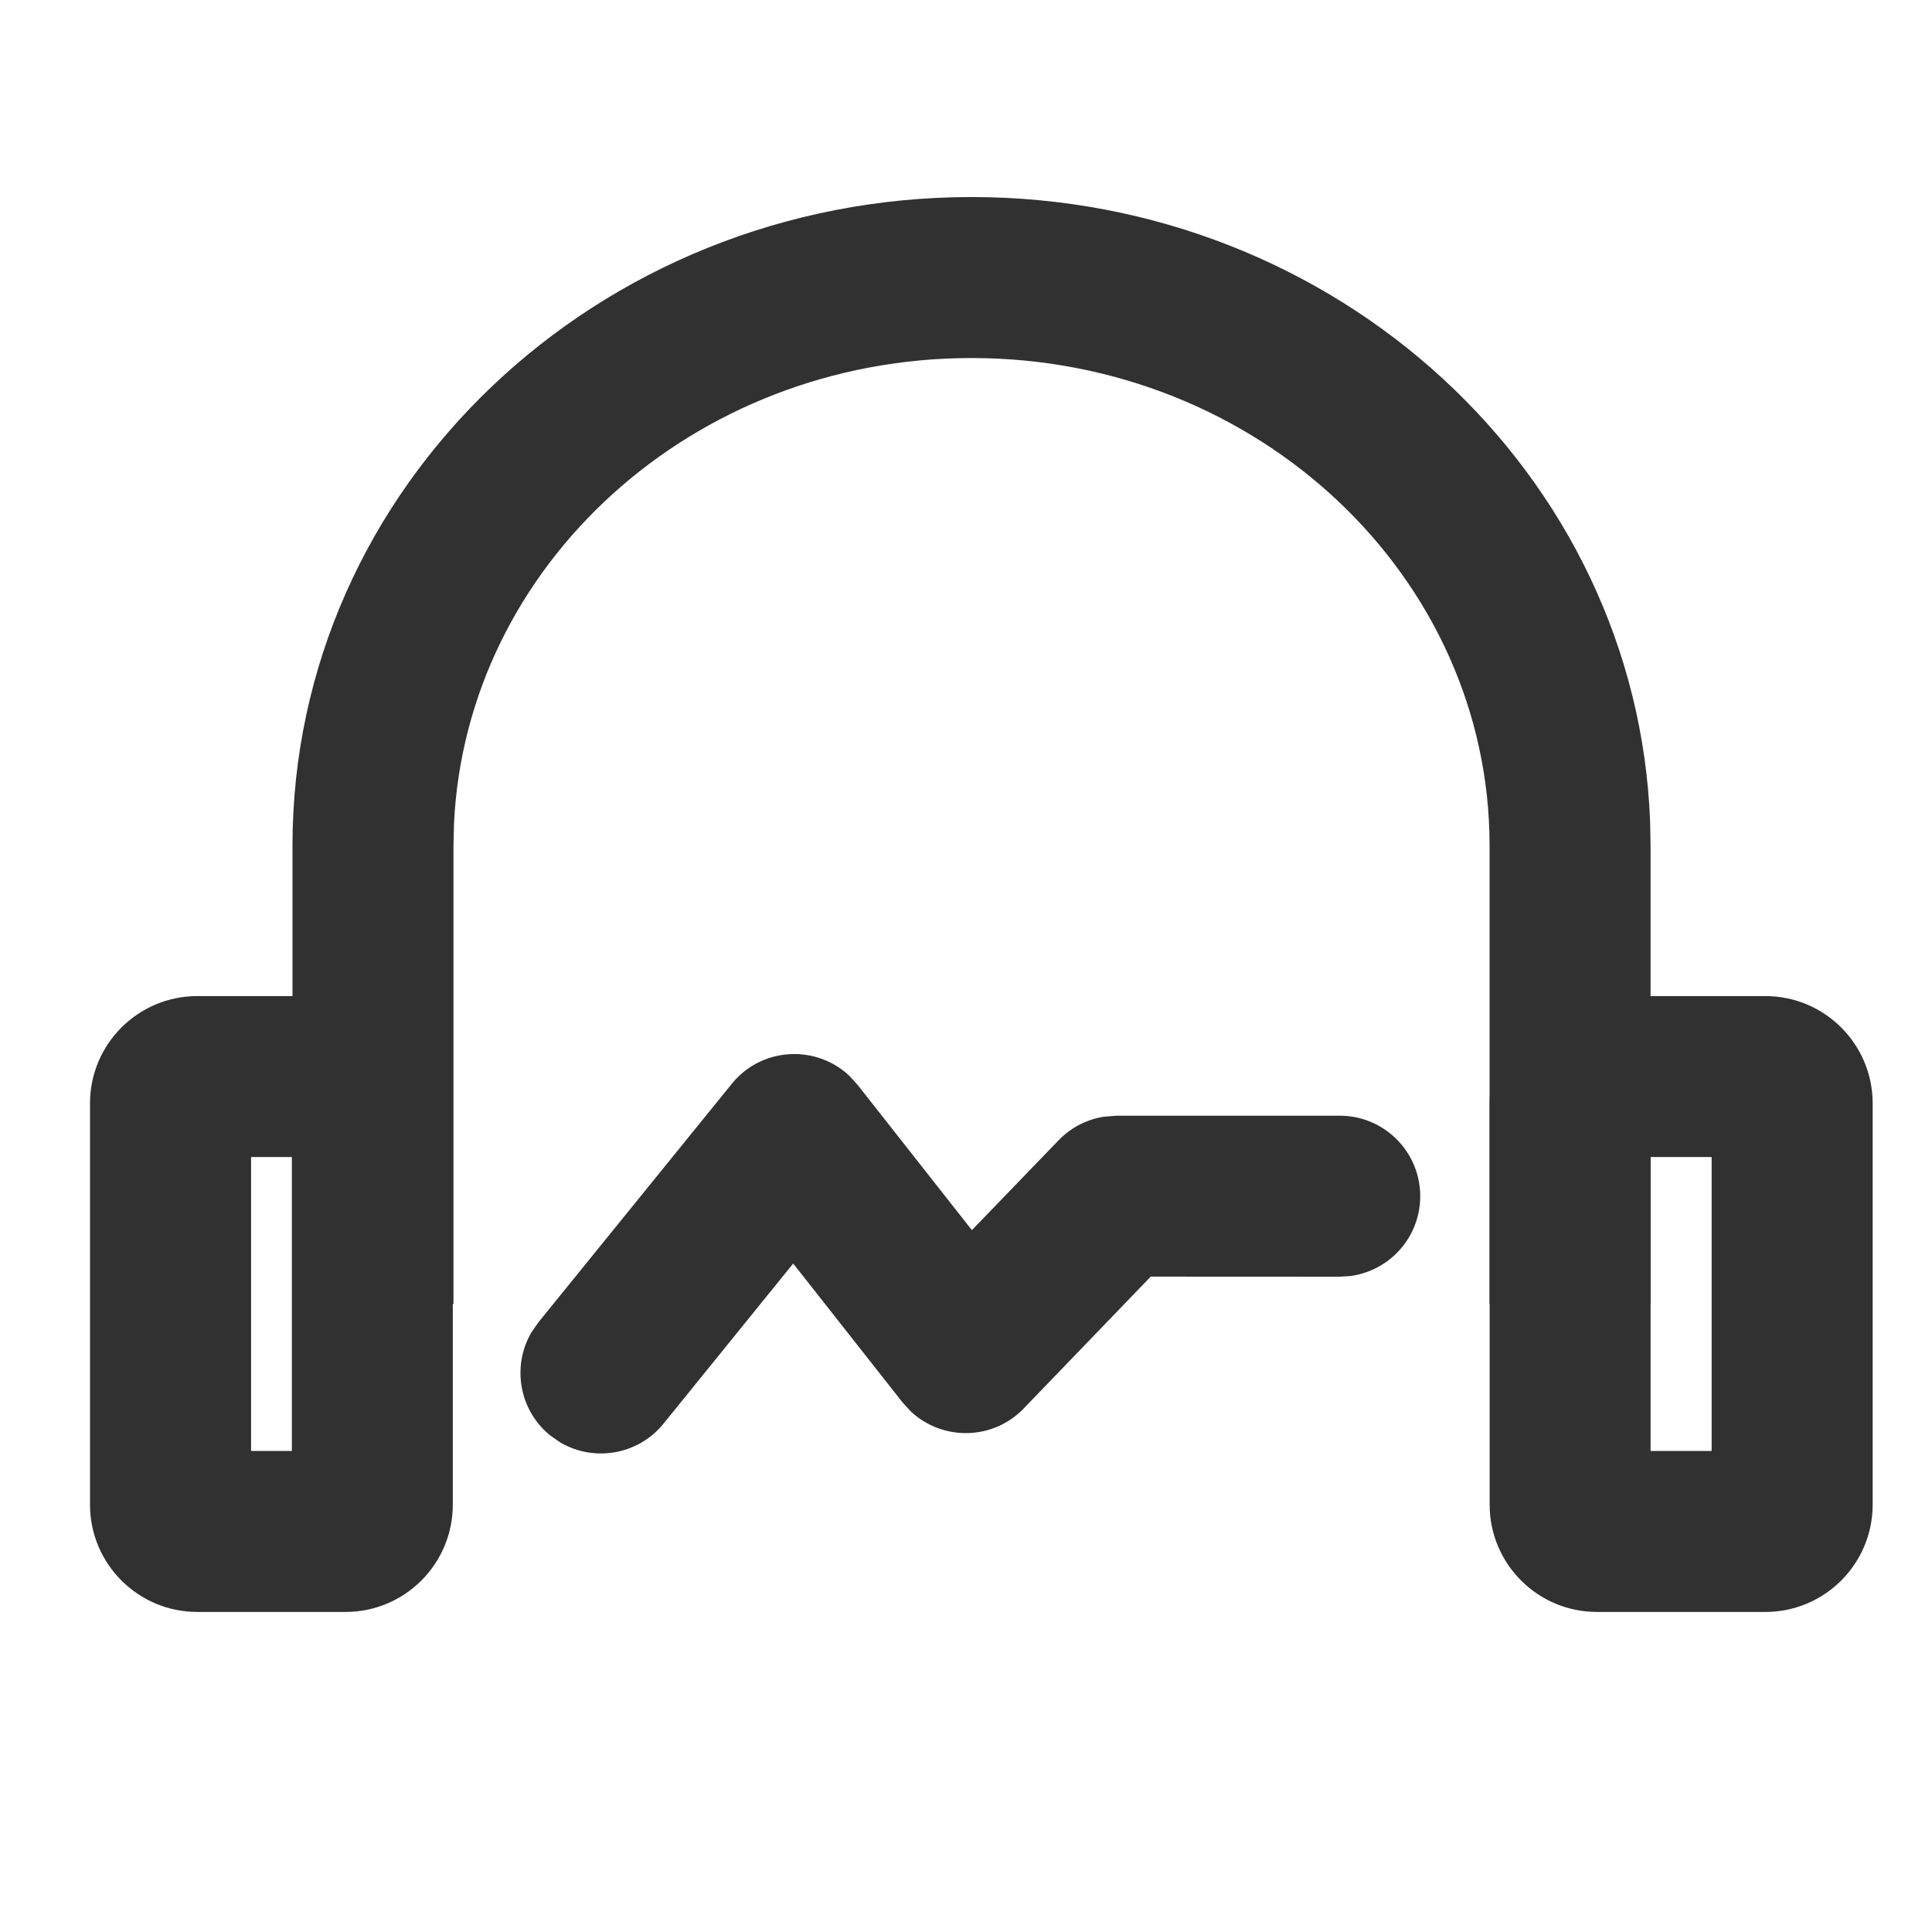
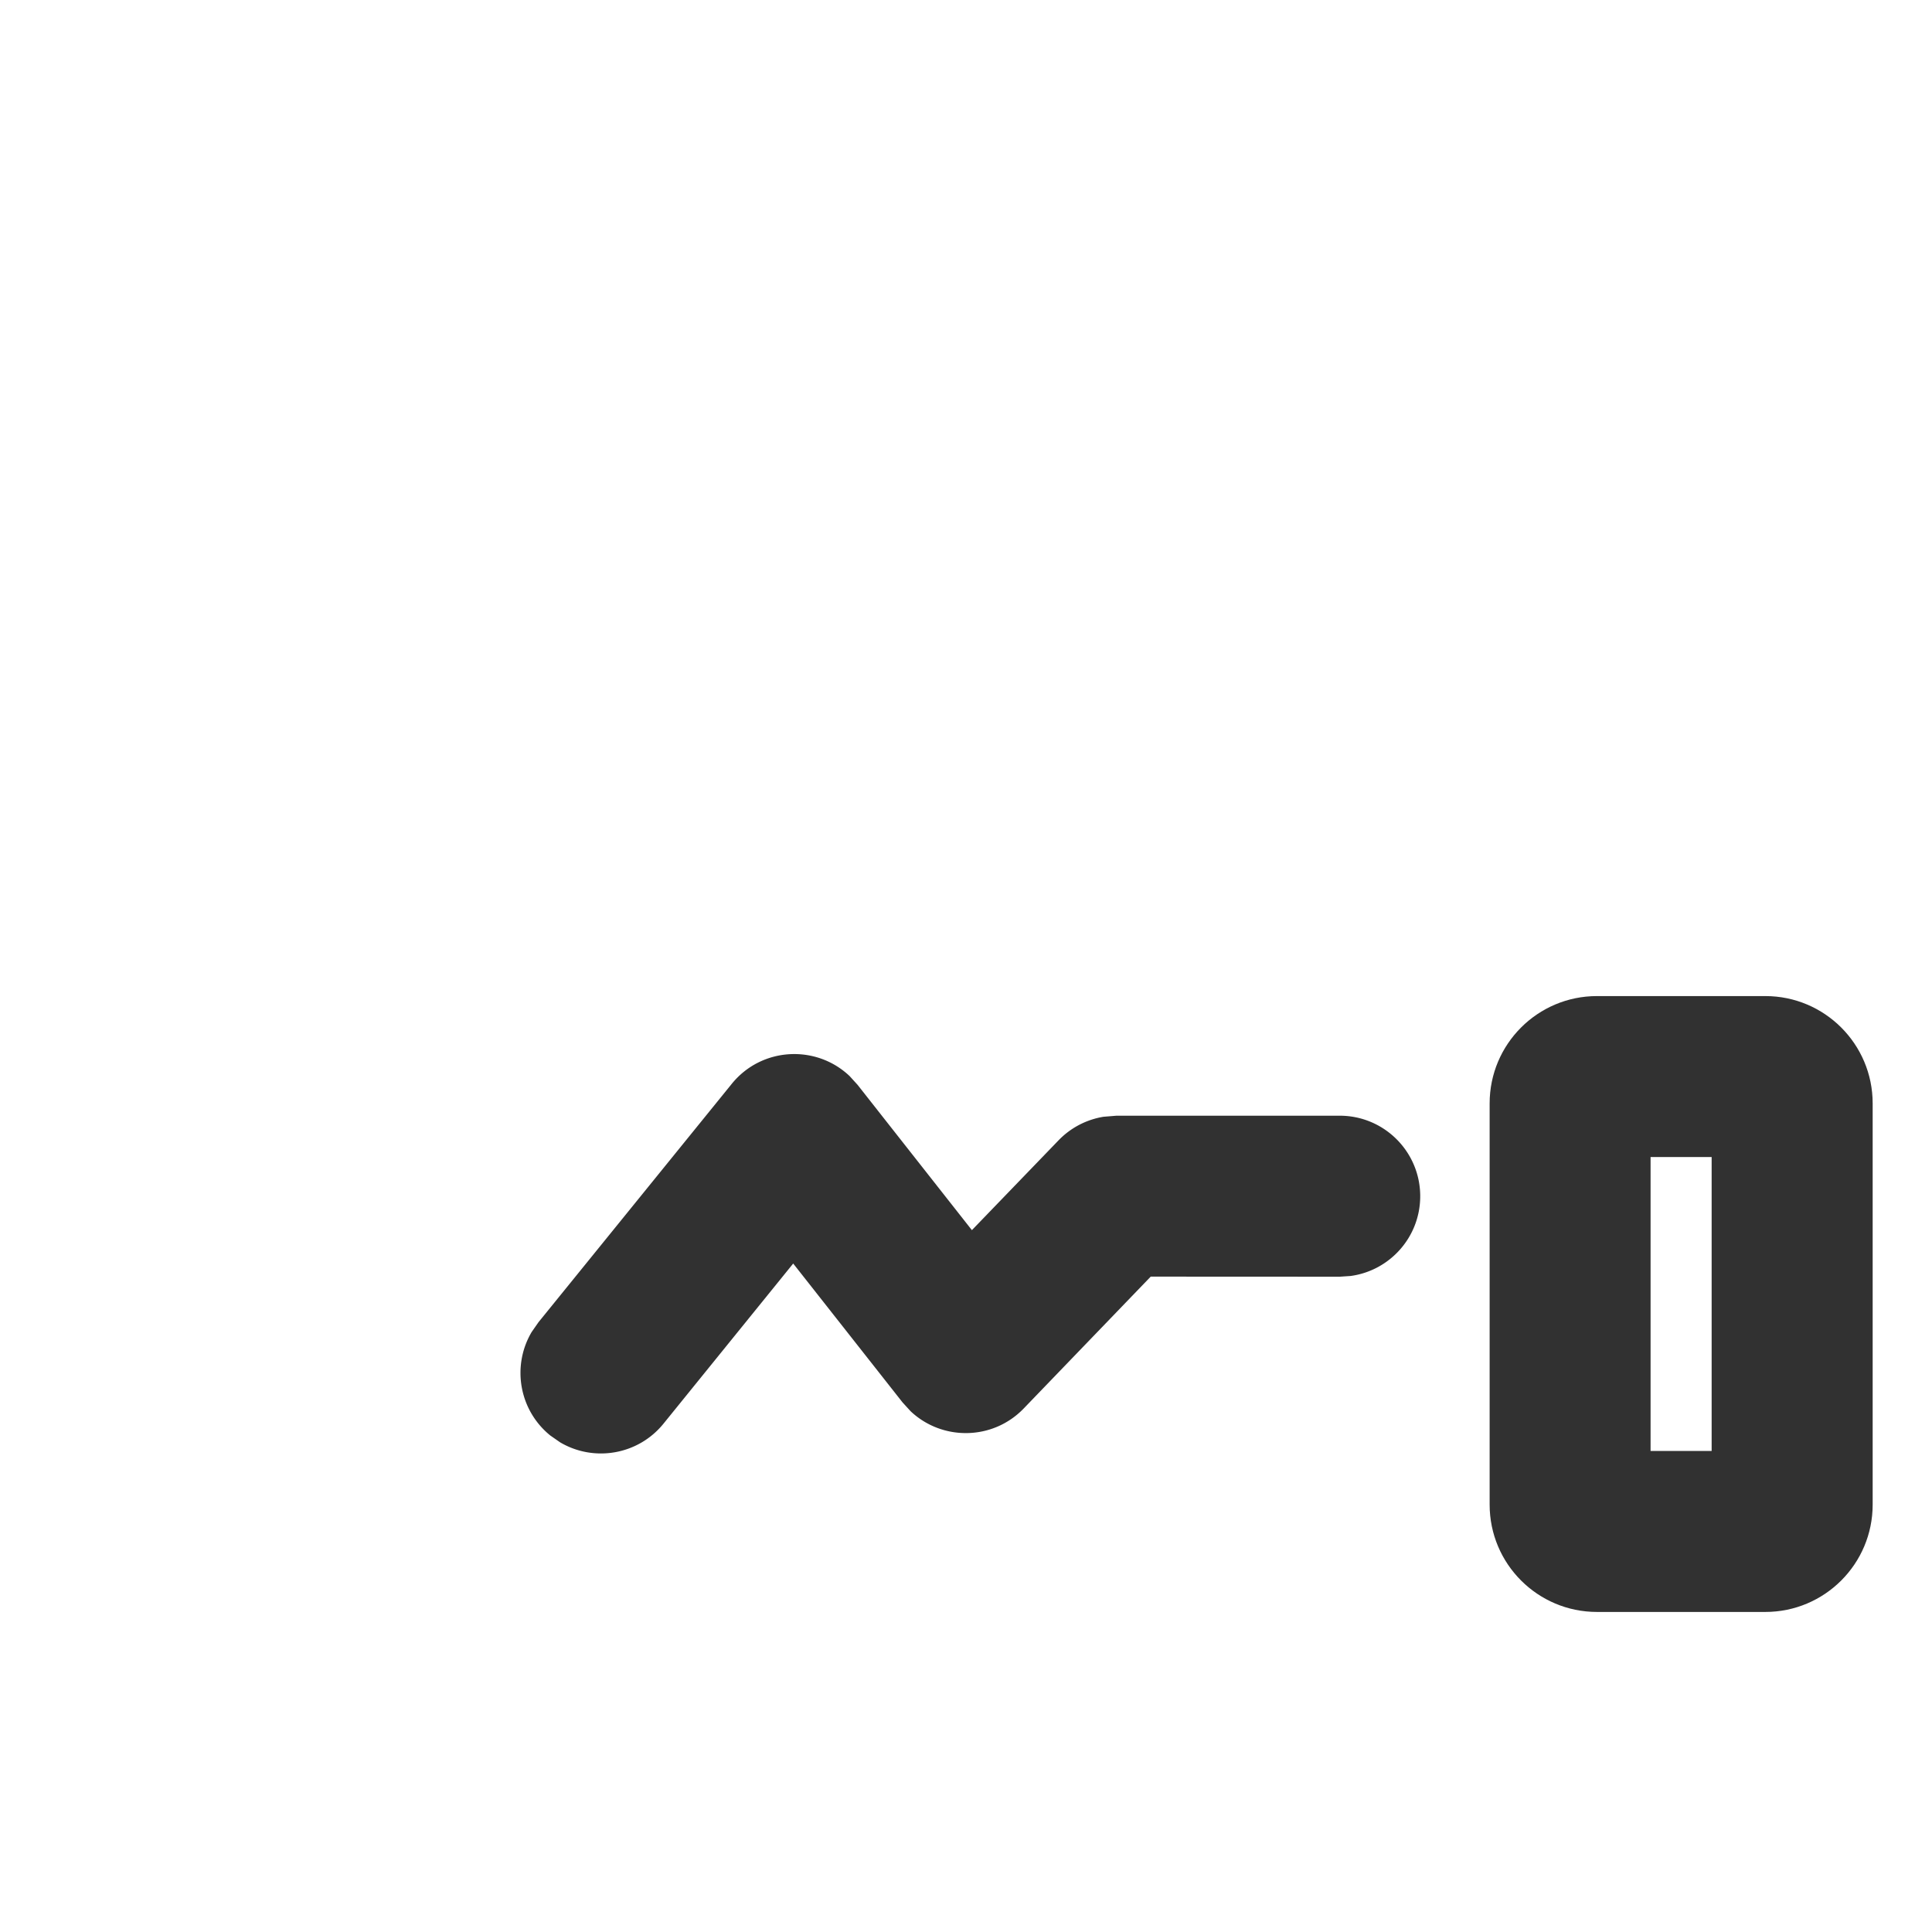
<svg xmlns="http://www.w3.org/2000/svg" t="1701073969613" class="icon" viewBox="0 0 1024 1024" version="1.1" p-id="112335" width="200" height="200">
-   <path d="M514.928 104.432c193.88 0 352.705 146.648 359.668 331.117l0.238 12.635v242.968H789.5V448.184c0-142.208-122.446-258.42-274.572-258.42-147.9 0-267.747 109.846-274.291 246.631l-0.282 11.789v242.968h-85.333V448.184c0-190.362 161.62-343.752 359.906-343.752z" fill="#313131" p-id="112336" />
  <path d="M935.662 527.94c31.418 0 56.888 25.47 56.888 56.888v212.647c0 31.419-25.47 56.889-56.888 56.889h-89.233c-31.42 0-56.89-25.47-56.89-56.89V584.829c0-31.419 25.47-56.889 56.89-56.889h89.233z m-28.455 85.322h-32.37v155.762h32.37V613.262z" fill="#313131" p-id="112337" />
  <path d="M387.839 574.47c15.912-19.624 44.84-20.928 62.507-4.093l4.168 4.586 60.615 77.04 45.916-47.596a42.668 42.668 0 0 1 23.847-12.5l6.873-0.558h118.312c23.564 0 42.666 19.103 42.666 42.667 0 21.6-16.05 39.452-36.877 42.277l-5.79 0.39-100.17-0.047-67.303 69.872c-16.466 17.085-43.288 17.23-59.972 1.465l-4.283-4.694-57.94-73.583-68.74 84.871c-13.491 16.64-36.924 20.472-54.824 9.88l-5.189-3.611c-16.639-13.492-20.471-36.924-9.88-54.825l3.612-5.188L387.839 574.47z" fill="#313131" p-id="112338" />
-   <path d="M104.593 527.94c-31.419 0-56.889 25.47-56.889 56.888v212.647c0 31.419 25.47 56.889 56.889 56.889h78.513c31.42 0 56.89-25.47 56.89-56.89V584.829c0-31.419-25.47-56.889-56.89-56.889h-78.513z m28.482 85.322h21.618v155.762h-21.618V613.262z" fill="#313131" p-id="112339" />
</svg>